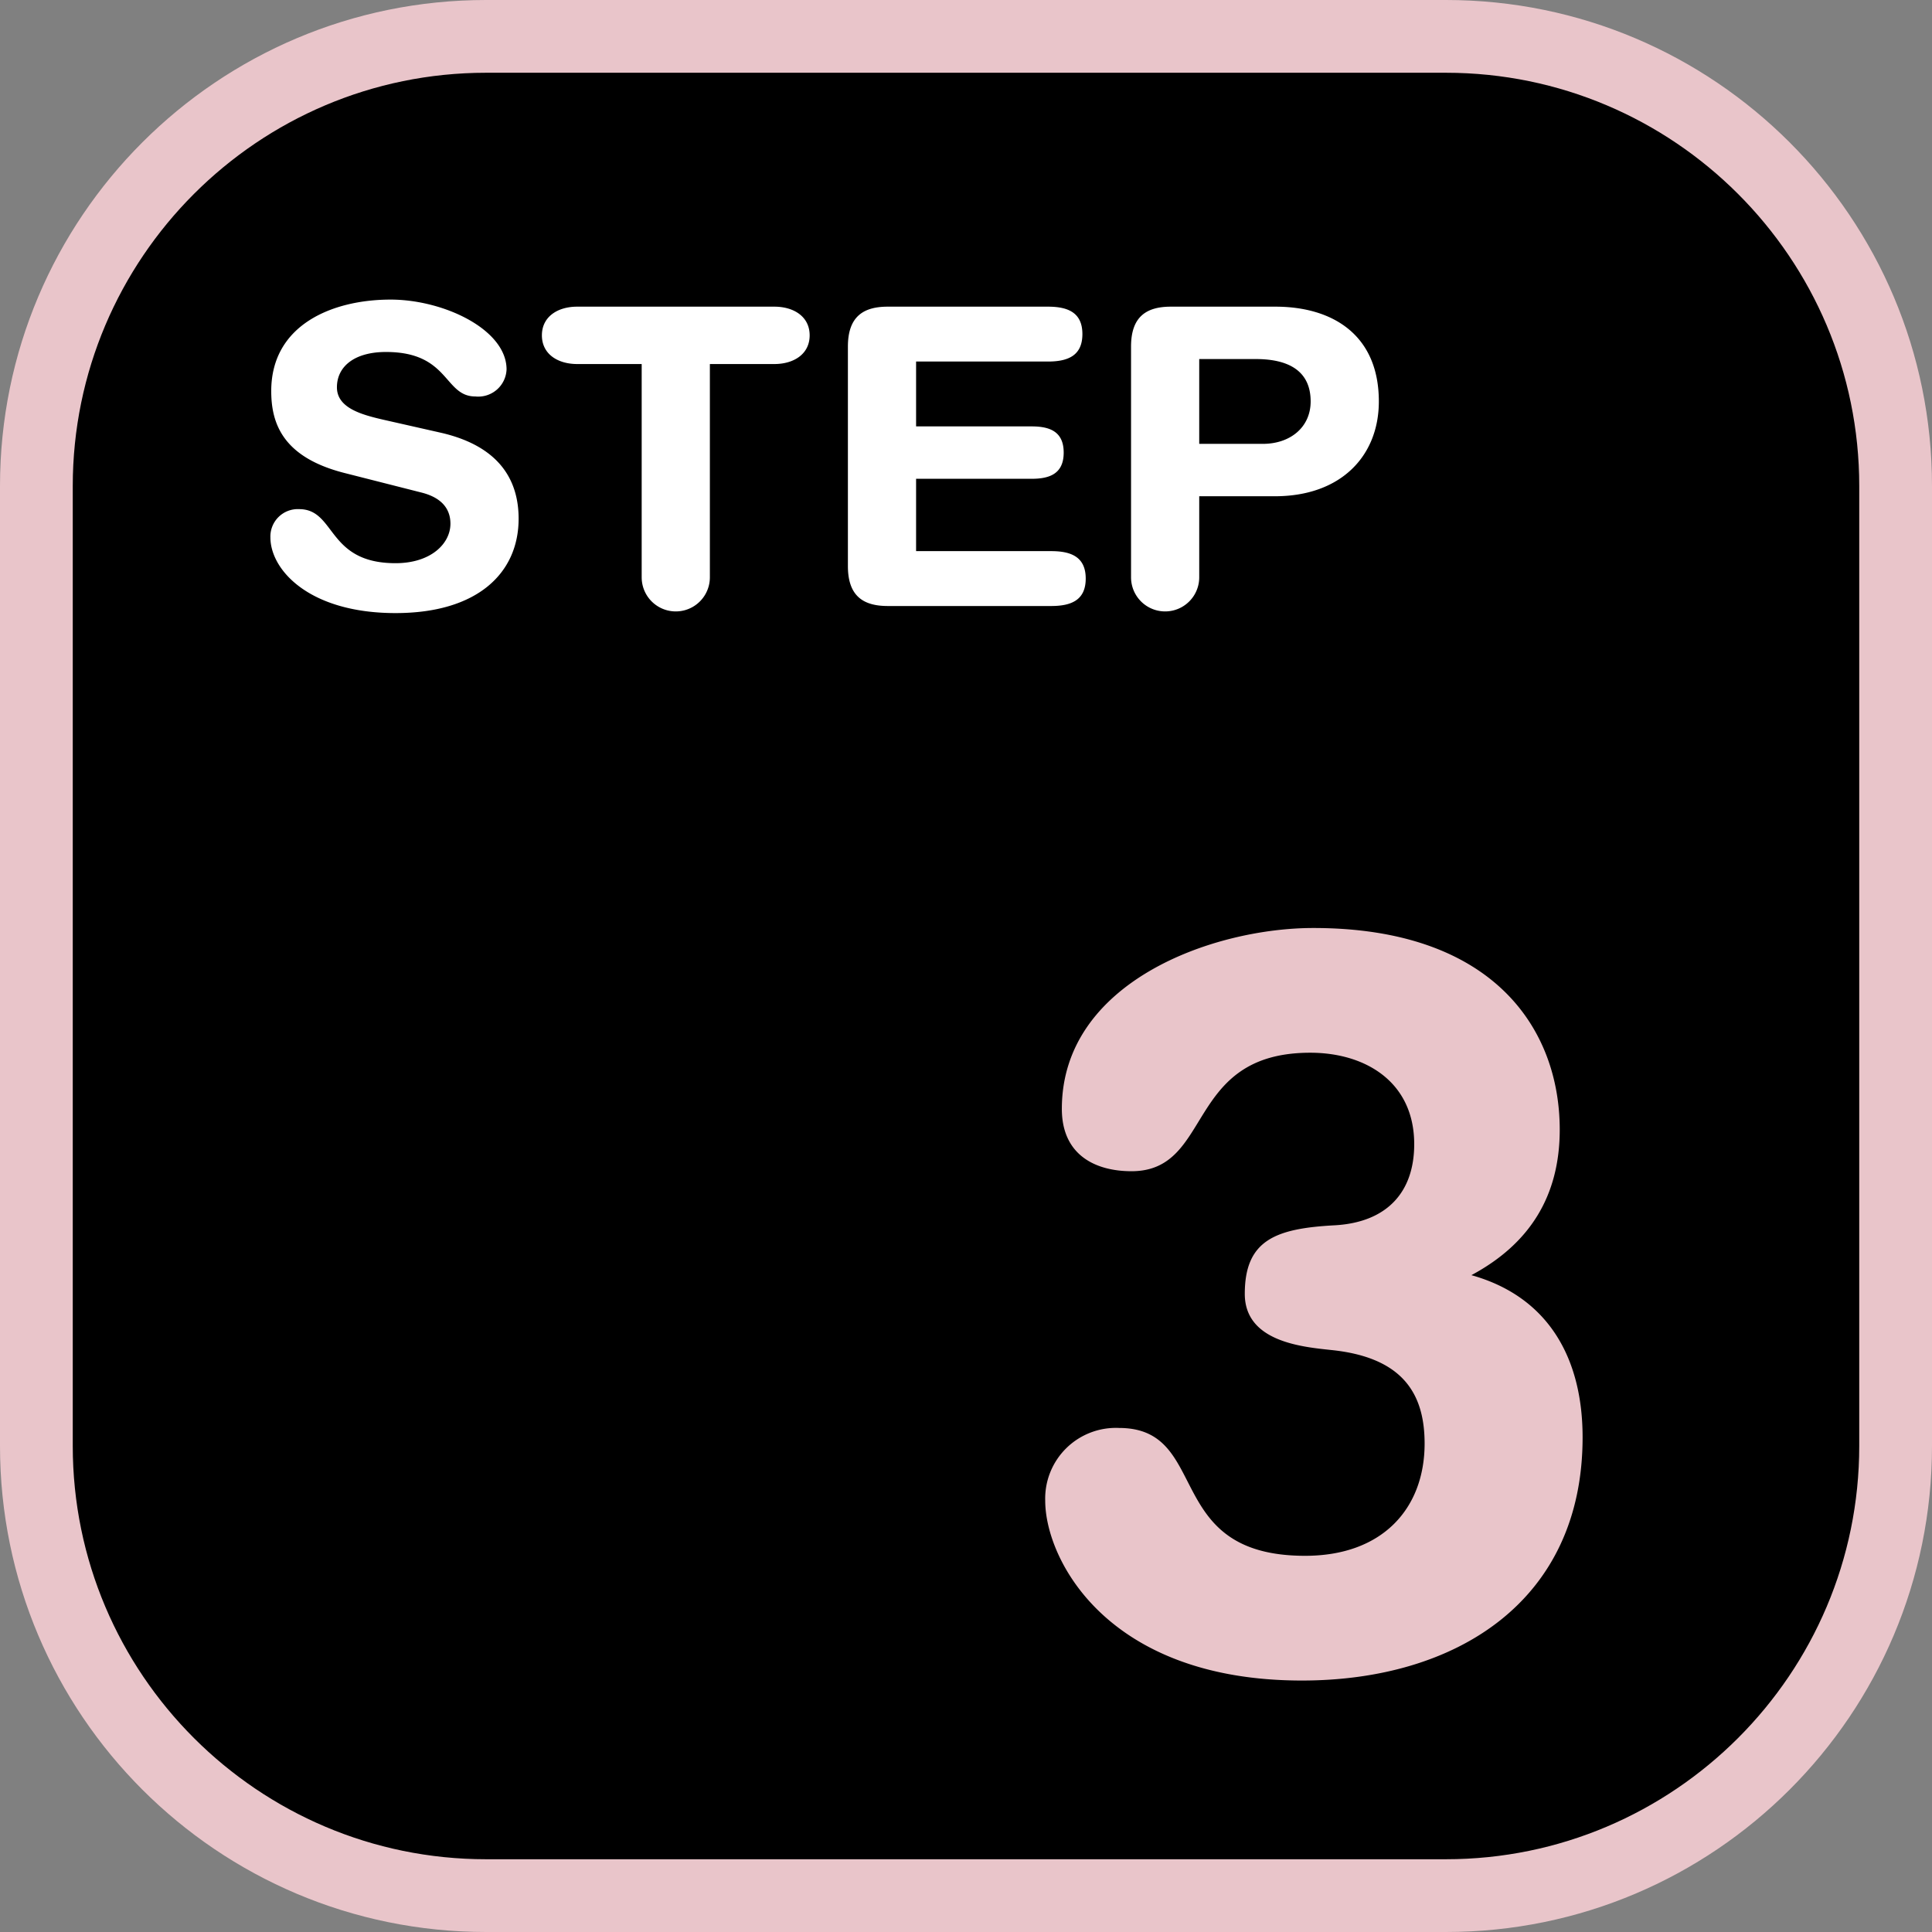
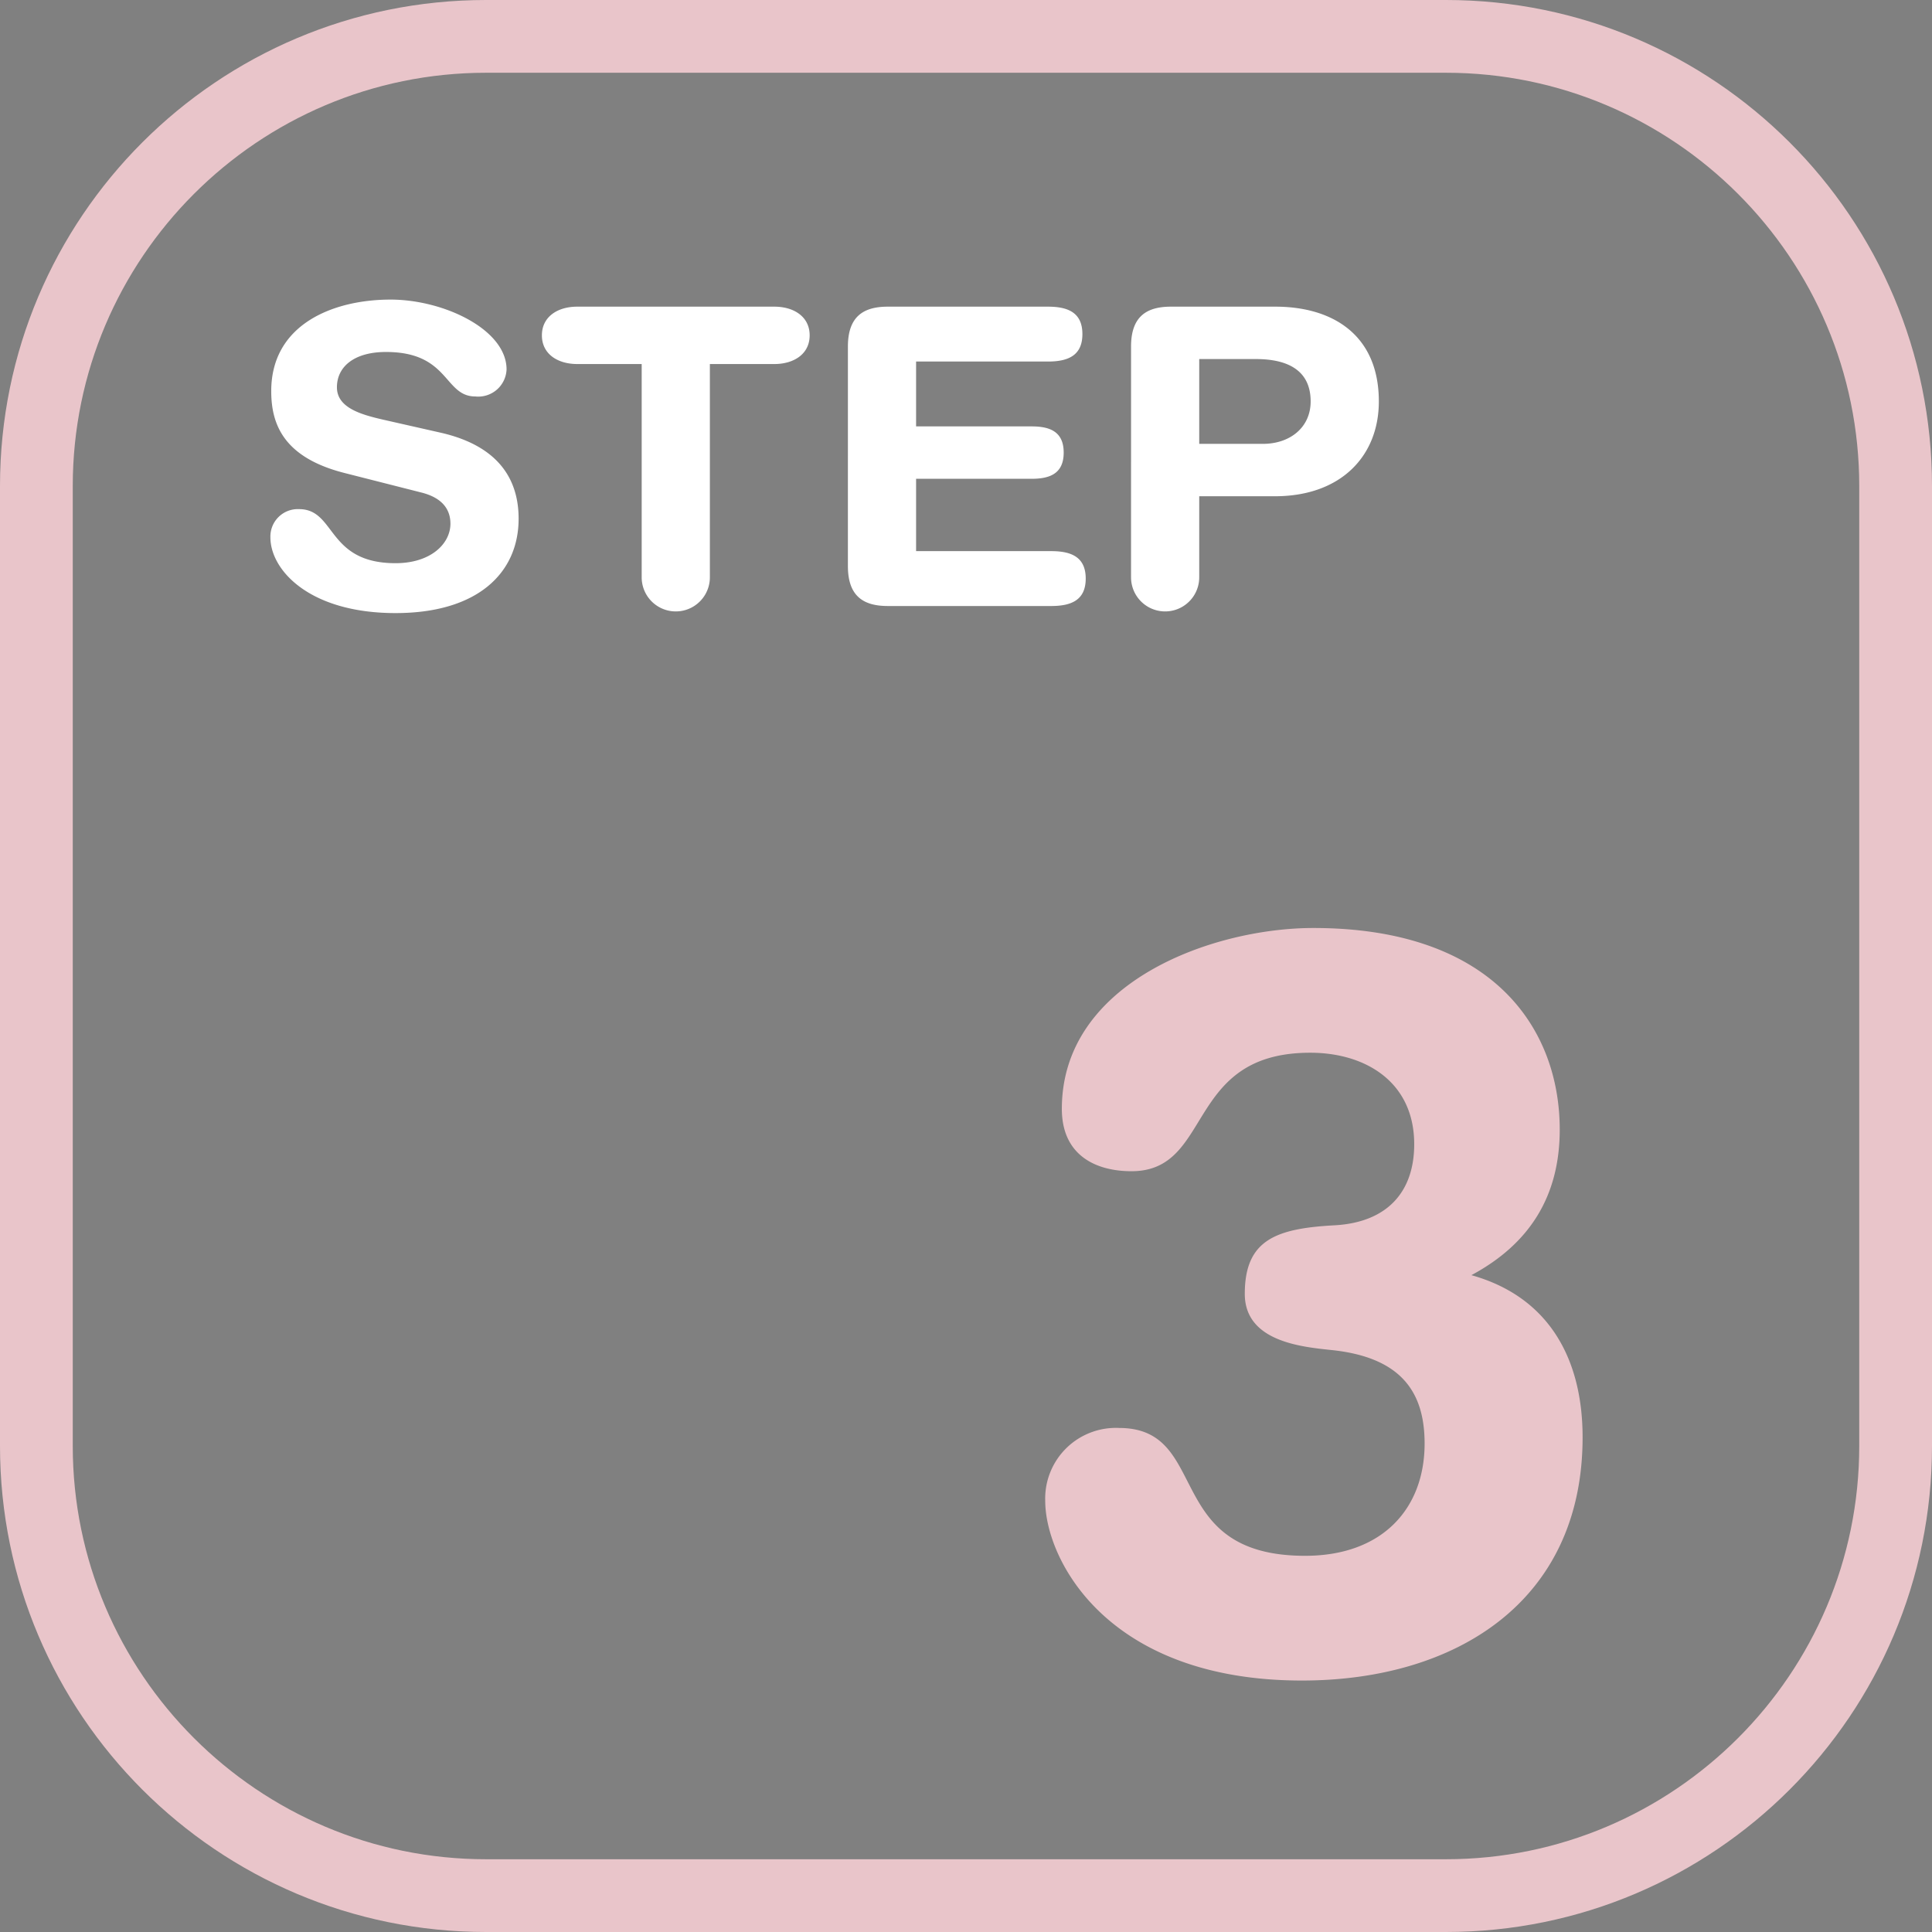
<svg xmlns="http://www.w3.org/2000/svg" width="185.873" height="185.873" viewBox="0 0 185.873 185.873">
  <rect x="0" y="0" width="185.873" height="185.873" fill="#808080" stroke="none" />
  <g transform="translate(0 0.001)">
    <g transform="translate(0 -0.001)">
-       <path d="M 139.112 182.373 L 46.76 182.373 C 40.919 182.373 35.254 181.229 29.923 178.974 C 24.772 176.796 20.145 173.676 16.171 169.702 C 12.197 165.728 9.077 161.101 6.898 155.95 C 4.643 150.619 3.5 144.954 3.5 139.112 L 3.5 46.76 C 3.5 40.919 4.643 35.254 6.898 29.923 C 9.077 24.772 12.197 20.145 16.171 16.171 C 20.145 12.197 24.772 9.077 29.923 6.898 C 35.254 4.643 40.919 3.5 46.76 3.5 L 139.112 3.5 C 144.954 3.5 150.619 4.643 155.95 6.898 C 161.101 9.077 165.728 12.197 169.702 16.171 C 173.676 20.145 176.796 24.772 178.974 29.923 C 181.229 35.254 182.373 40.919 182.373 46.76 L 182.373 139.112 C 182.373 144.954 181.229 150.619 178.974 155.95 C 176.796 161.101 173.676 165.728 169.702 169.702 C 165.728 173.676 161.101 176.796 155.95 178.974 C 150.619 181.229 144.954 182.373 139.112 182.373 Z" stroke="none" />
      <path d="M 46.76 7 C 24.836 7 7 24.836 7 46.76 L 7 139.112 C 7 161.036 24.836 178.873 46.76 178.873 L 139.112 178.873 C 161.036 178.873 178.873 161.036 178.873 139.112 L 178.873 46.76 C 178.873 24.836 161.036 7 139.112 7 L 46.76 7 M 46.76 -1.52587890625e-05 L 139.112 -1.52587890625e-05 C 164.937 -1.52587890625e-05 185.873 20.935 185.873 46.76 L 185.873 139.112 C 185.873 164.937 164.937 185.873 139.112 185.873 L 46.76 185.873 C 20.935 185.873 -1.52587890625e-05 164.937 -1.52587890625e-05 139.112 L -1.52587890625e-05 46.76 C -1.52587890625e-05 20.935 20.935 -1.52587890625e-05 46.76 -1.52587890625e-05 Z" stroke="none" fill="#e9c5ca" />
    </g>
-     <path d="M41.545,80c0,5.6,5.9,17.3,24.7,17.3,14.8,0,27-7.6,27-23.4,0-7.5-3.2-13.5-10.7-15.6,5.6-3,8.5-7.6,8.5-14,0-9.7-6.4-19.4-23.7-19.4-9.7,0-24.2,5.2-24.2,17.4,0,4.5,3.3,6,6.7,6,7.9,0,5.1-11.4,17.2-11.4,5.3,0,10,2.8,10,8.8,0,4.6-2.6,7.5-7.6,7.8-5.7.3-8.7,1.4-8.7,6.6,0,4.6,5.5,5.1,8.3,5.4,6.9.7,9,4.2,9,9,0,6.2-4,10.8-11.5,10.8-13.8,0-9-12.3-17.9-12.3A6.8,6.8,0,0,0,41.545,80Z" transform="translate(59.013 64.379)" fill="#e9c5ca" />
+     <path d="M41.545,80c0,5.6,5.9,17.3,24.7,17.3,14.8,0,27-7.6,27-23.4,0-7.5-3.2-13.5-10.7-15.6,5.6-3,8.5-7.6,8.5-14,0-9.7-6.4-19.4-23.7-19.4-9.7,0-24.2,5.2-24.2,17.4,0,4.5,3.3,6,6.7,6,7.9,0,5.1-11.4,17.2-11.4,5.3,0,10,2.8,10,8.8,0,4.6-2.6,7.5-7.6,7.8-5.7.3-8.7,1.4-8.7,6.6,0,4.6,5.5,5.1,8.3,5.4,6.9.7,9,4.2,9,9,0,6.2-4,10.8-11.5,10.8-13.8,0-9-12.3-17.9-12.3A6.8,6.8,0,0,0,41.545,80" transform="translate(59.013 64.379)" fill="#e9c5ca" />
    <path d="M25.895,21.08c-2.08-.48-4.48-1.12-4.48-3.12s1.68-3.4,4.72-3.4c6.12,0,5.56,4.28,8.6,4.28a2.725,2.725,0,0,0,3-2.6c0-3.84-6.04-6.72-11.16-6.72-5.56,0-11.48,2.4-11.48,8.8,0,3.08,1.08,6.36,7.04,7.88l7.4,1.88c2.24.56,2.8,1.84,2.8,3,0,1.92-1.88,3.8-5.28,3.8-6.64,0-5.72-5.2-9.28-5.2a2.636,2.636,0,0,0-2.76,2.72c0,3.12,3.72,7.28,12.04,7.28,7.92,0,11.84-3.88,11.84-9.08,0-3.36-1.52-6.92-7.52-8.28Zm24.84,15.16a3.28,3.28,0,0,0,6.56,0V15.72h6.2c1.88,0,3.4-.96,3.4-2.76s-1.52-2.76-3.4-2.76H44.535c-1.88,0-3.4.96-3.4,2.76s1.52,2.76,3.4,2.76h6.2Zm19.84-1.08c0,2.92,1.52,3.84,3.84,3.84h15.72c1.92,0,3.32-.56,3.32-2.64s-1.4-2.64-3.32-2.64h-13V26.76h11.12c1.72,0,3.08-.48,3.08-2.52s-1.36-2.52-3.08-2.52H77.135V15.48h12.68c1.92,0,3.32-.56,3.32-2.64s-1.4-2.64-3.32-2.64h-15.4c-2.32,0-3.84.92-3.84,3.84Zm27.24,1.08a3.28,3.28,0,1,0,6.56,0v-7.8h7.28c6.36,0,10-3.88,10-9.12,0-6.4-4.44-9.12-9.96-9.12h-10.04c-2.32,0-3.84.92-3.84,3.84Zm6.56-21h5.44c3.24,0,5.28,1.2,5.28,4.08,0,2.48-1.96,4.08-4.6,4.08h-6.12Z" transform="translate(11 19.302)" fill="#fff" />
  </g>
</svg>